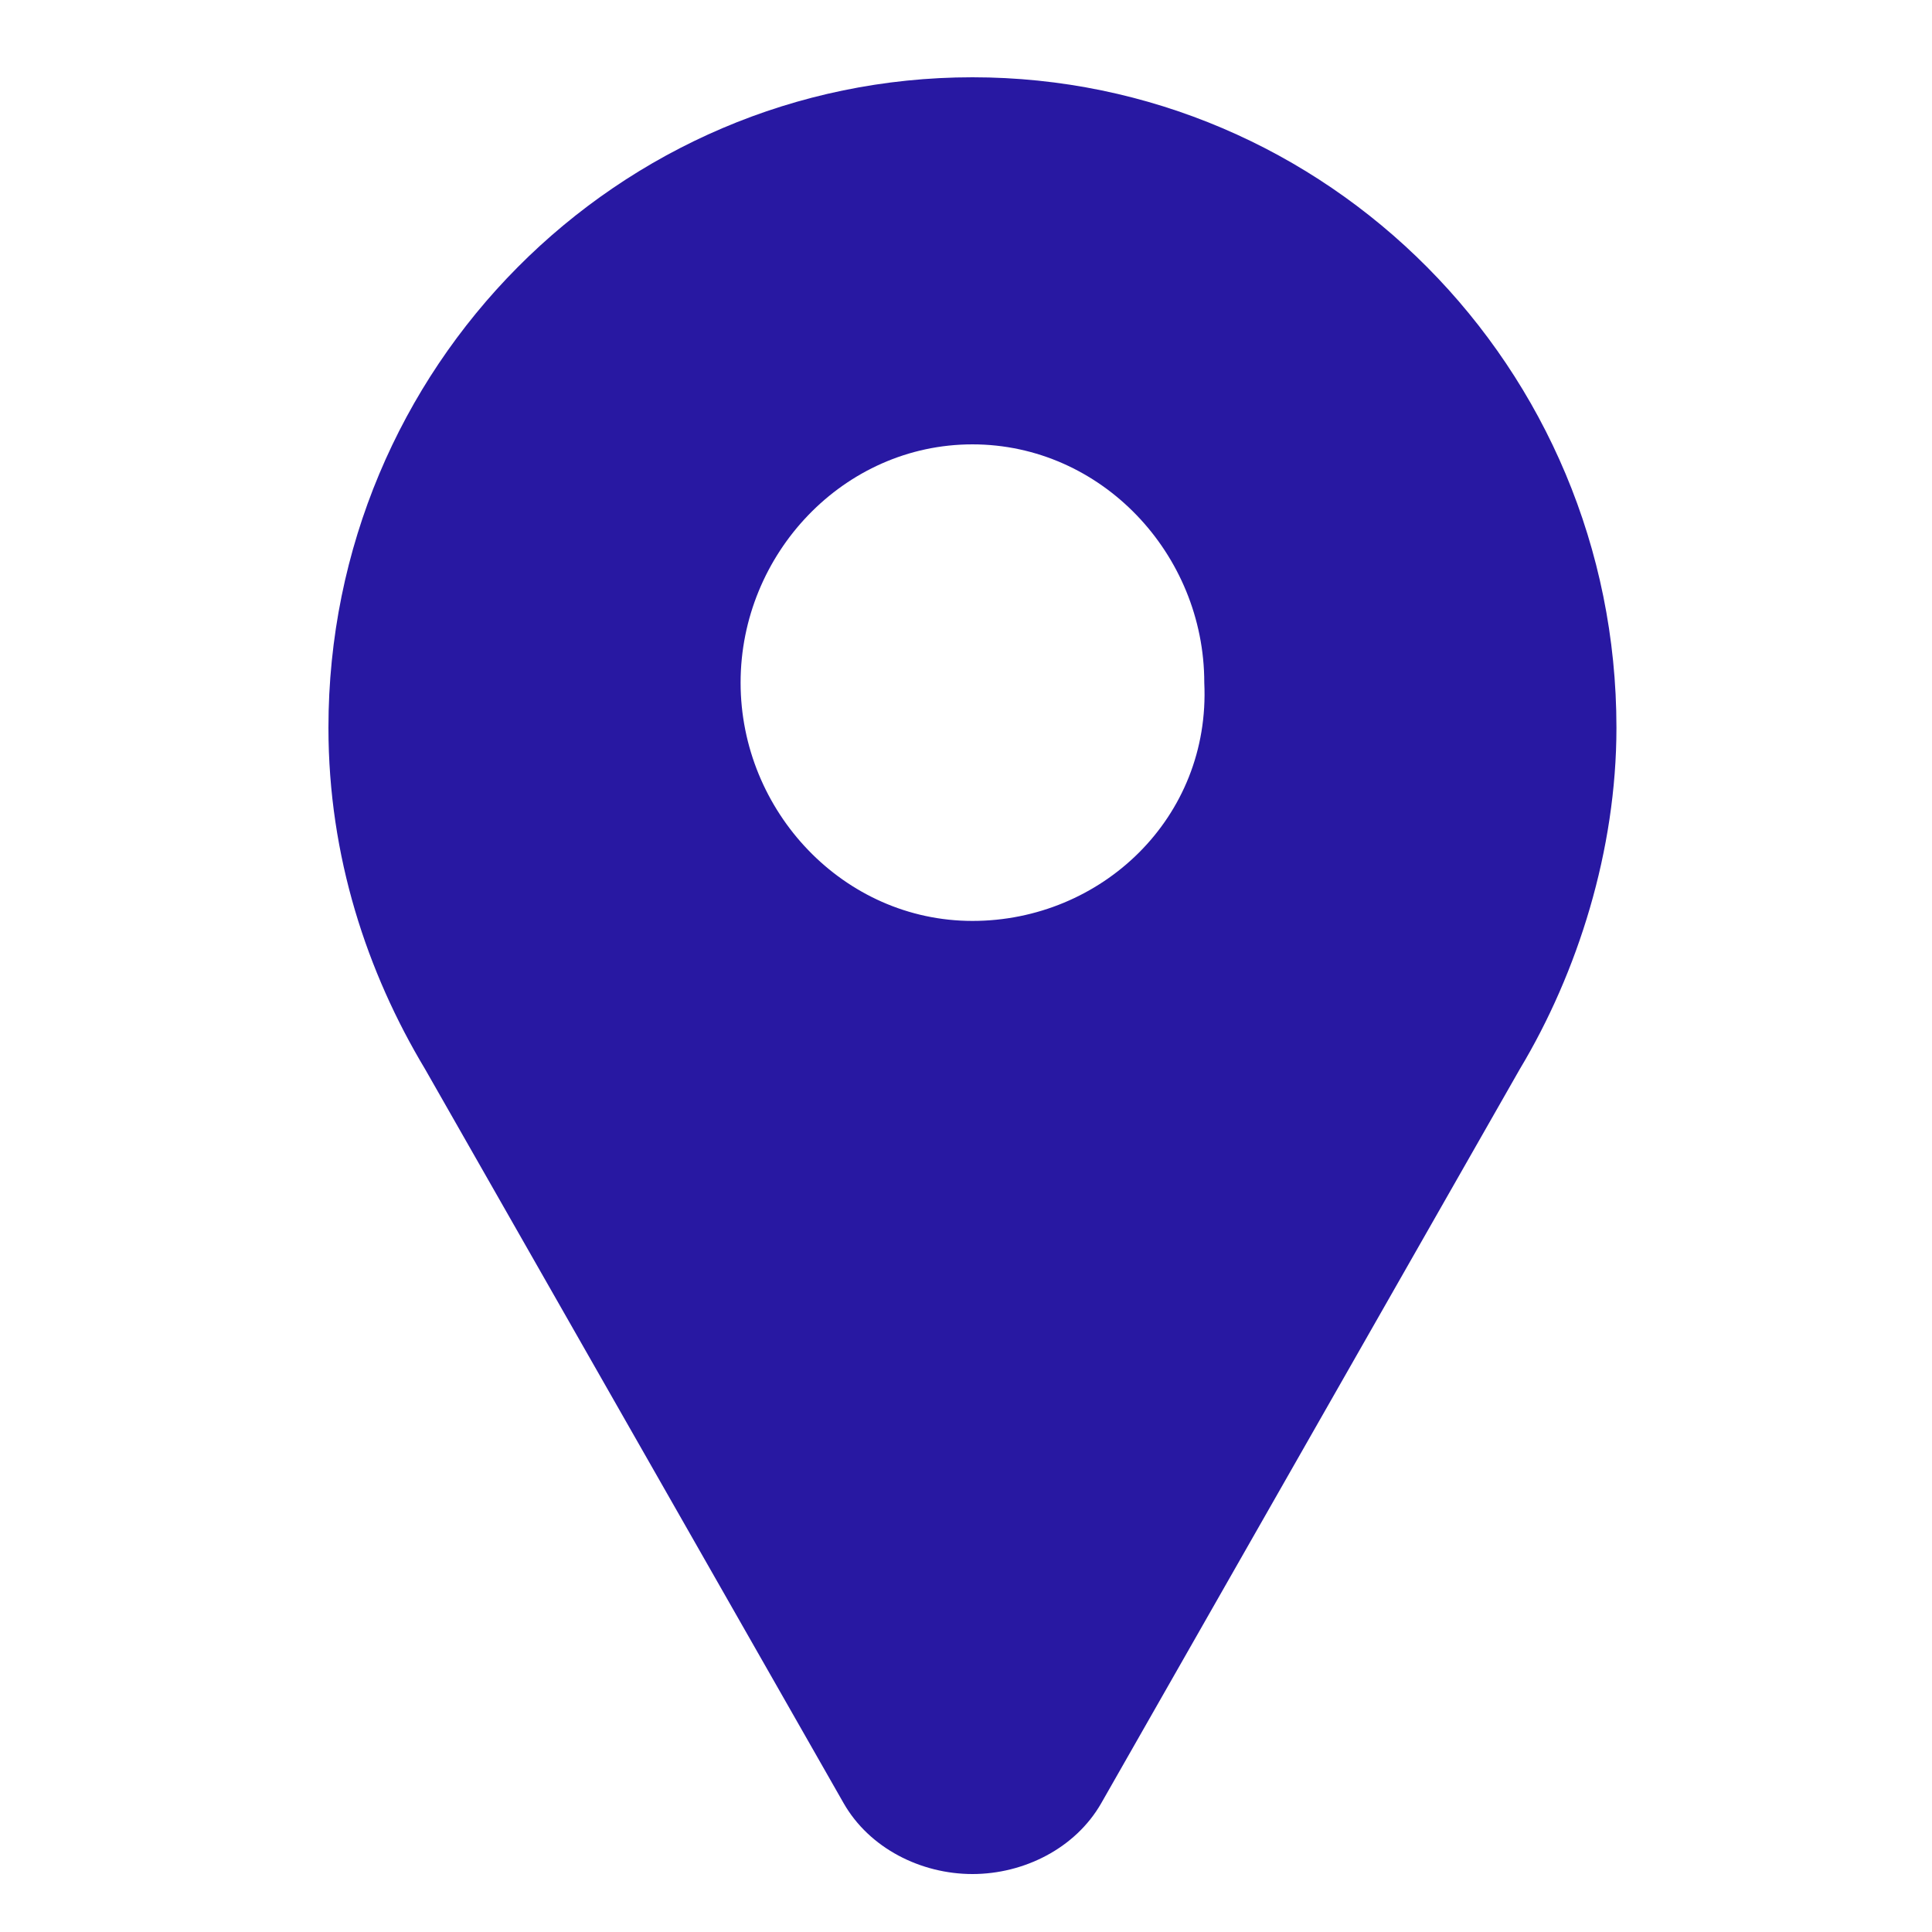
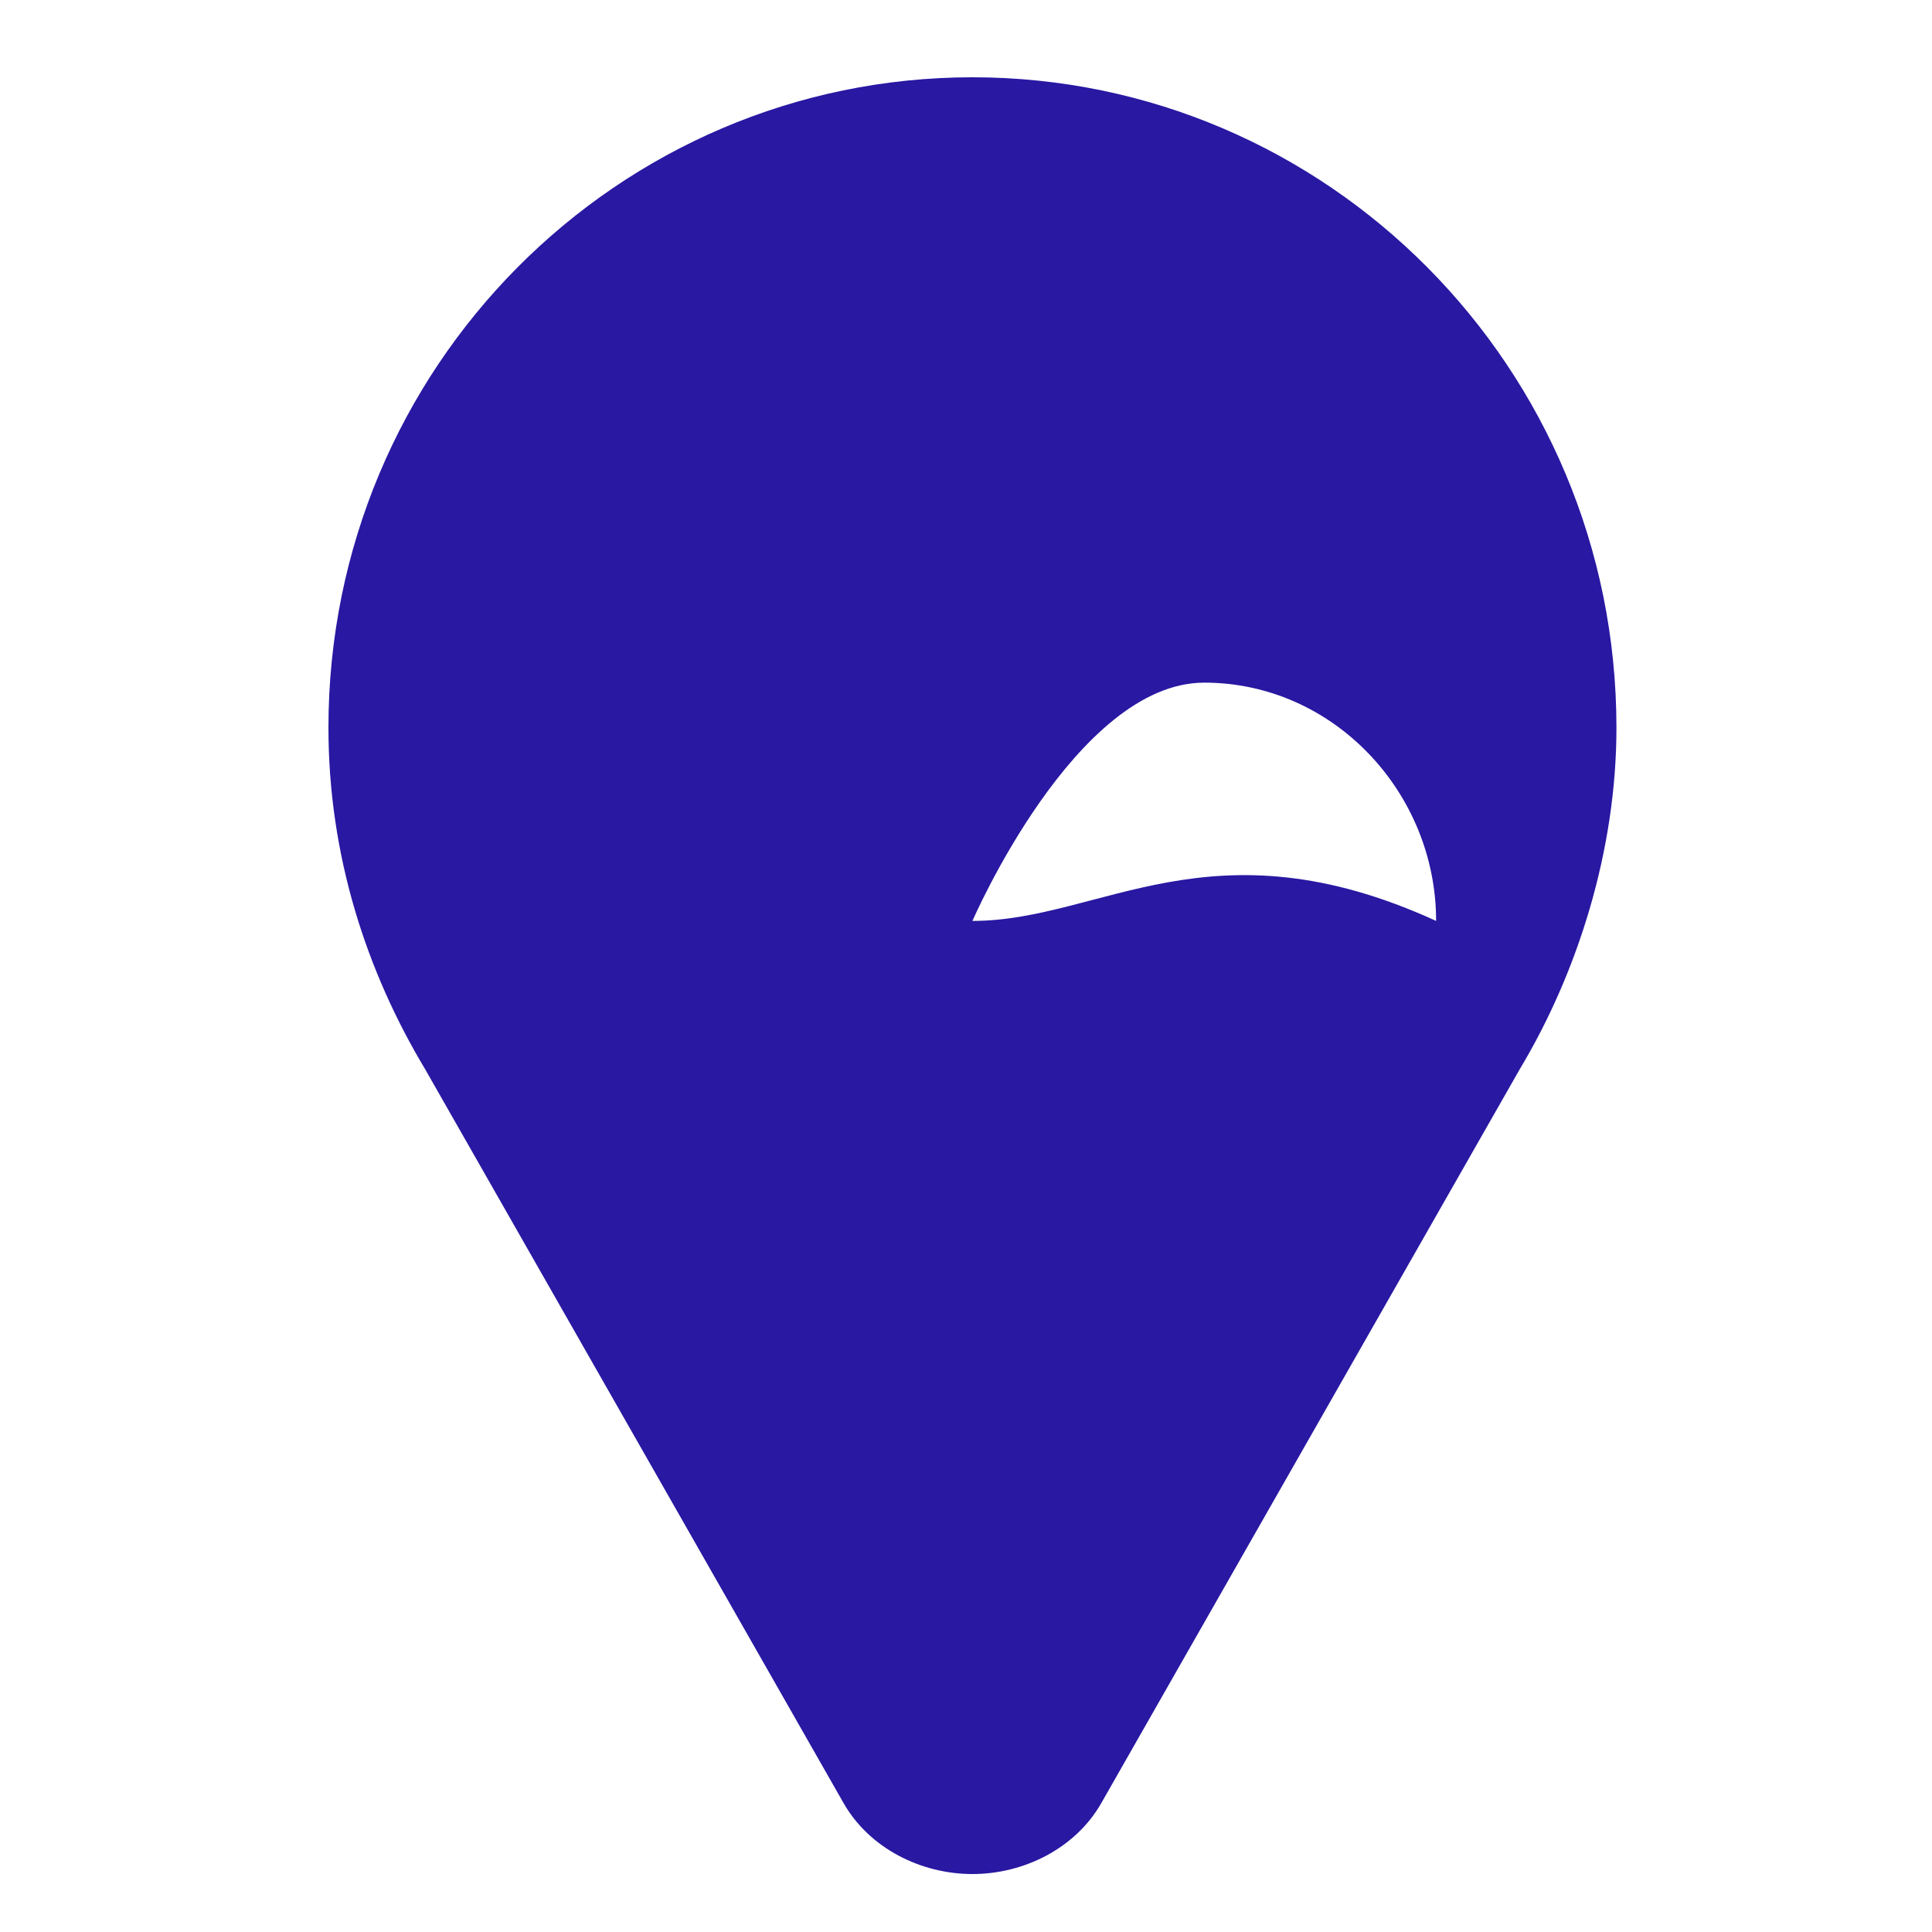
<svg xmlns="http://www.w3.org/2000/svg" version="1.1" id="Capa_1" x="0px" y="0px" viewBox="0 0 30 30" style="enable-background:new 0 0 30 30;" xml:space="preserve">
  <style type="text/css">
	.st0{fill:#2818A2;}
</style>
  <g>
-     <path class="st0" d="M15.1,14.3c-2,0-3.6-1.7-3.6-3.7s1.6-3.7,3.6-3.7s3.6,1.7,3.6,3.7C18.8,12.7,17.1,14.3,15.1,14.3 M15.1,1.2   L15.1,1.2c-5.5,0-10,4.5-10,10.1c0,2,0.6,3.8,1.5,5.3L13.1,28c0.4,0.7,1.2,1.1,2,1.1s1.6-0.4,2-1.1l6.5-11.4   c0.9-1.5,1.5-3.4,1.5-5.3C25.1,5.7,20.6,1.2,15.1,1.2" />
+     <path class="st0" d="M15.1,14.3s1.6-3.7,3.6-3.7s3.6,1.7,3.6,3.7C18.8,12.7,17.1,14.3,15.1,14.3 M15.1,1.2   L15.1,1.2c-5.5,0-10,4.5-10,10.1c0,2,0.6,3.8,1.5,5.3L13.1,28c0.4,0.7,1.2,1.1,2,1.1s1.6-0.4,2-1.1l6.5-11.4   c0.9-1.5,1.5-3.4,1.5-5.3C25.1,5.7,20.6,1.2,15.1,1.2" />
  </g>
</svg>